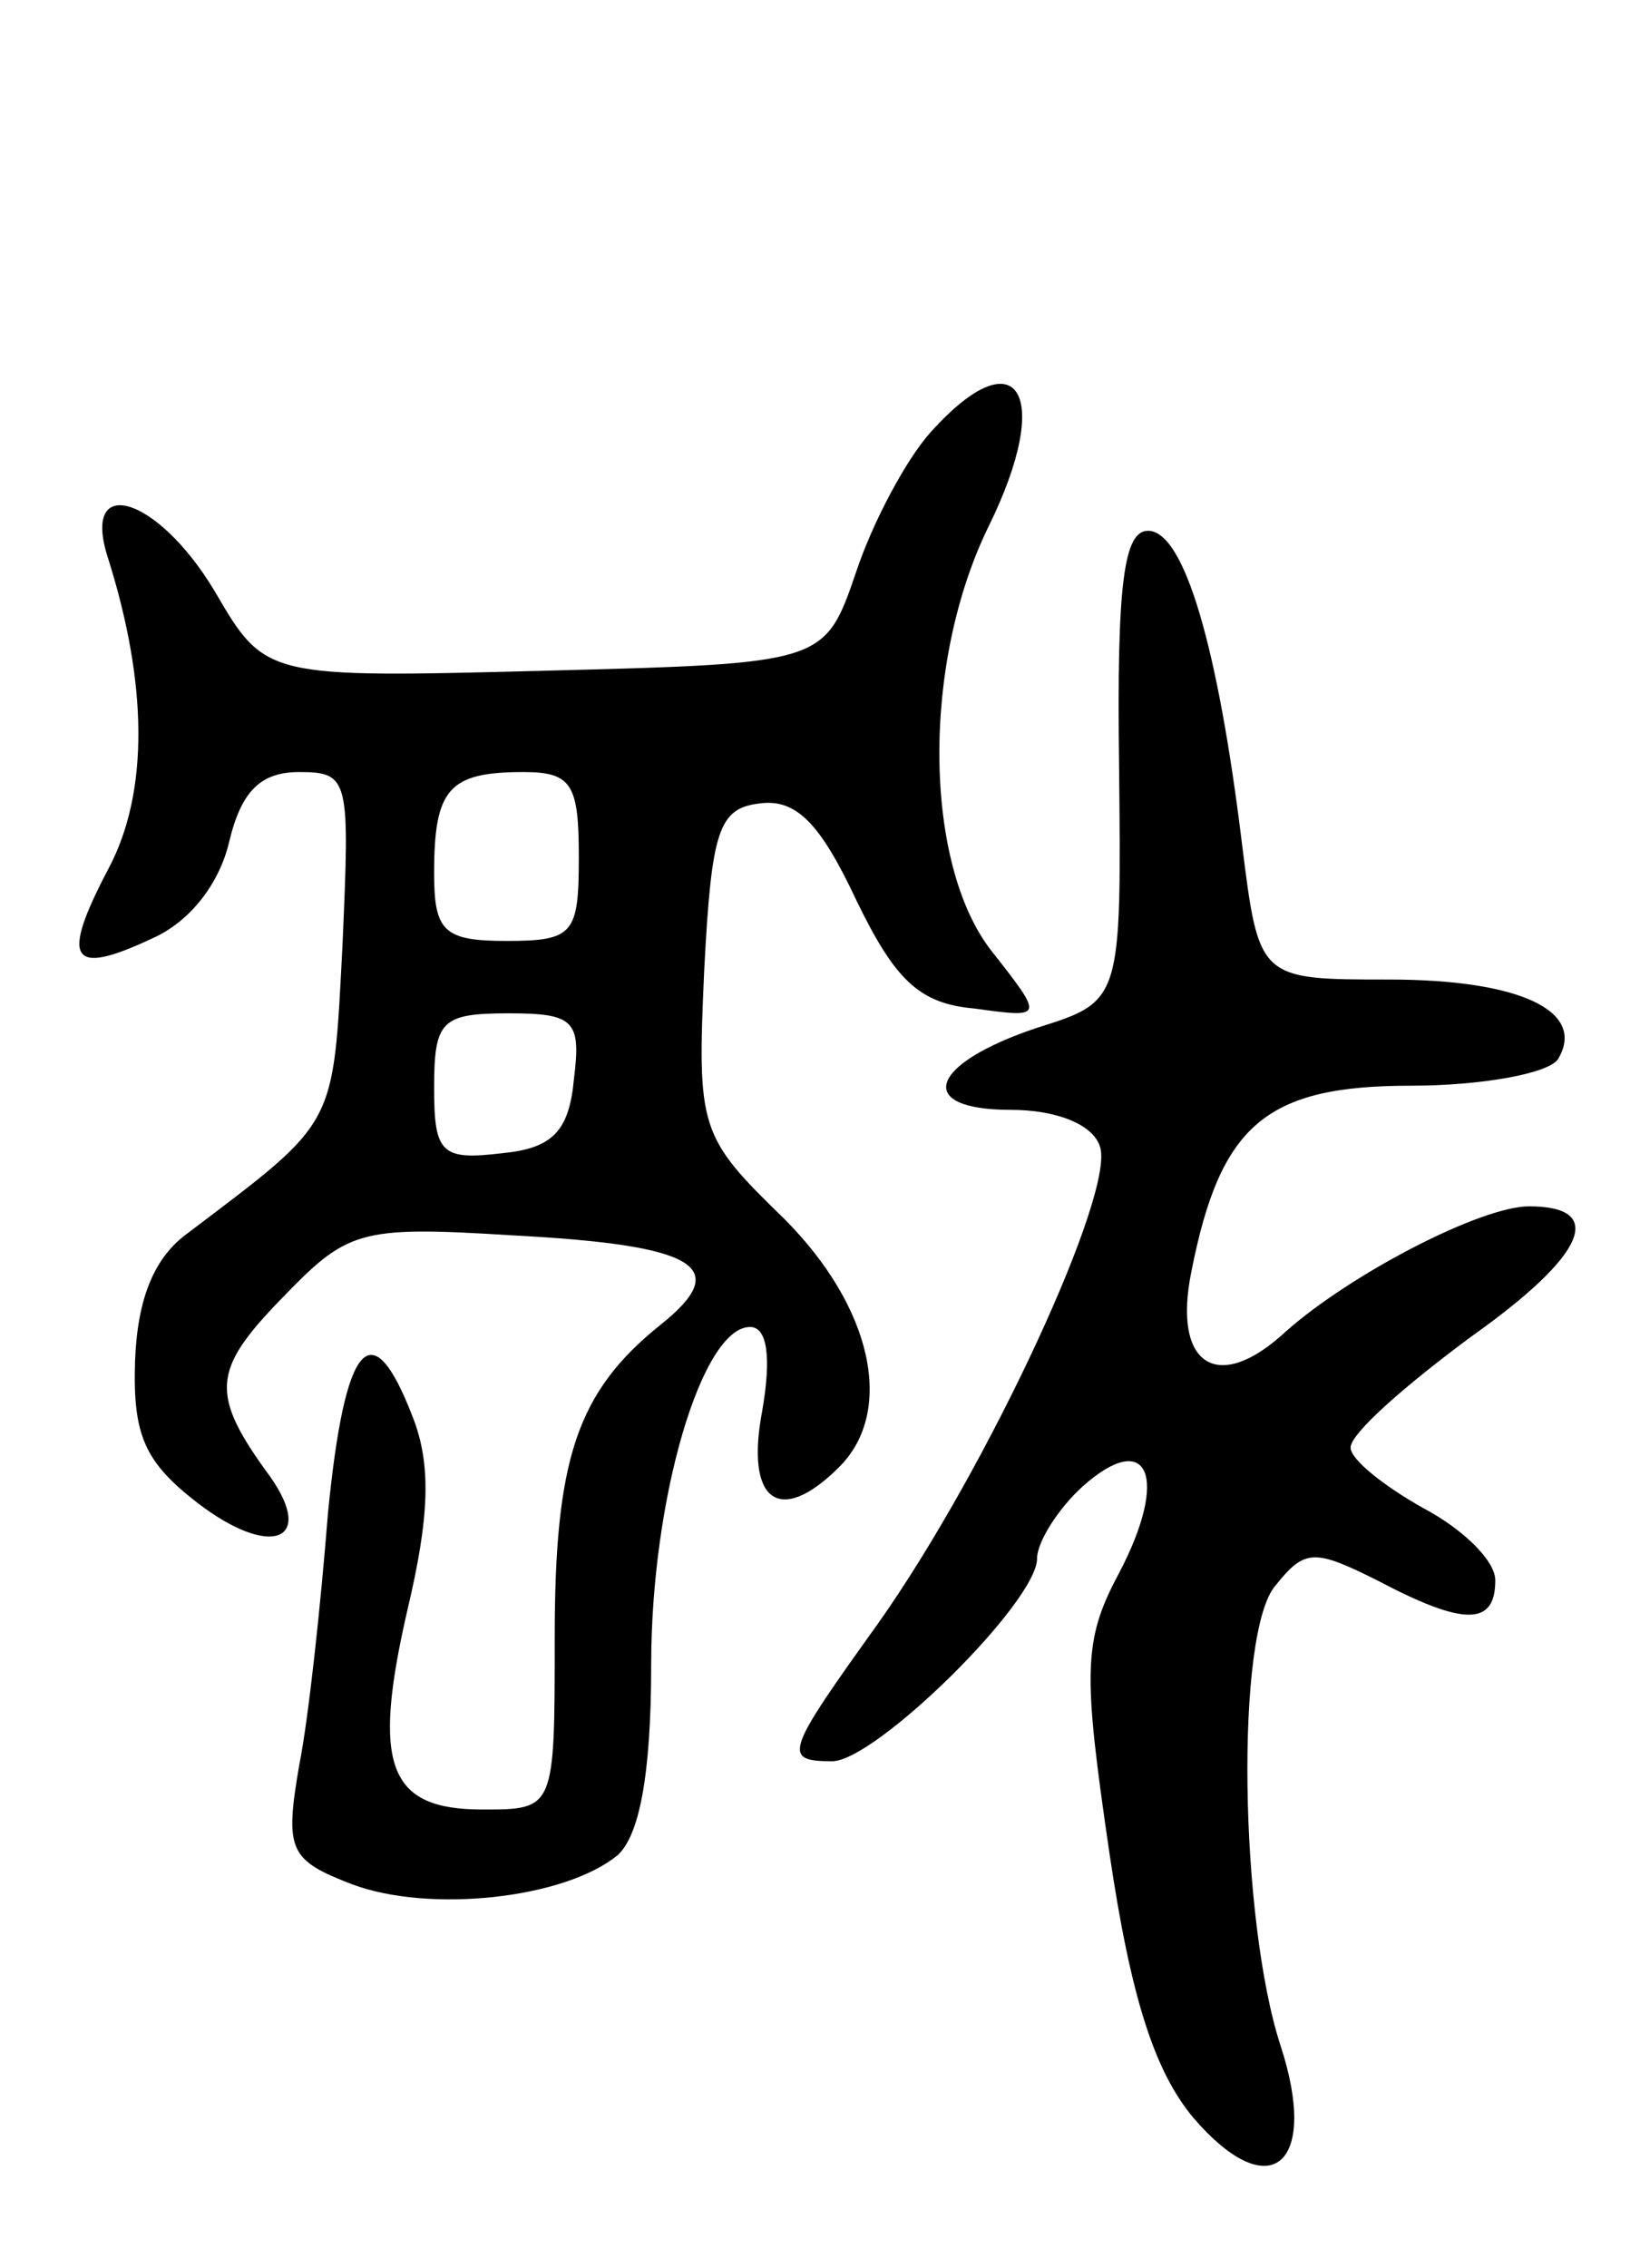
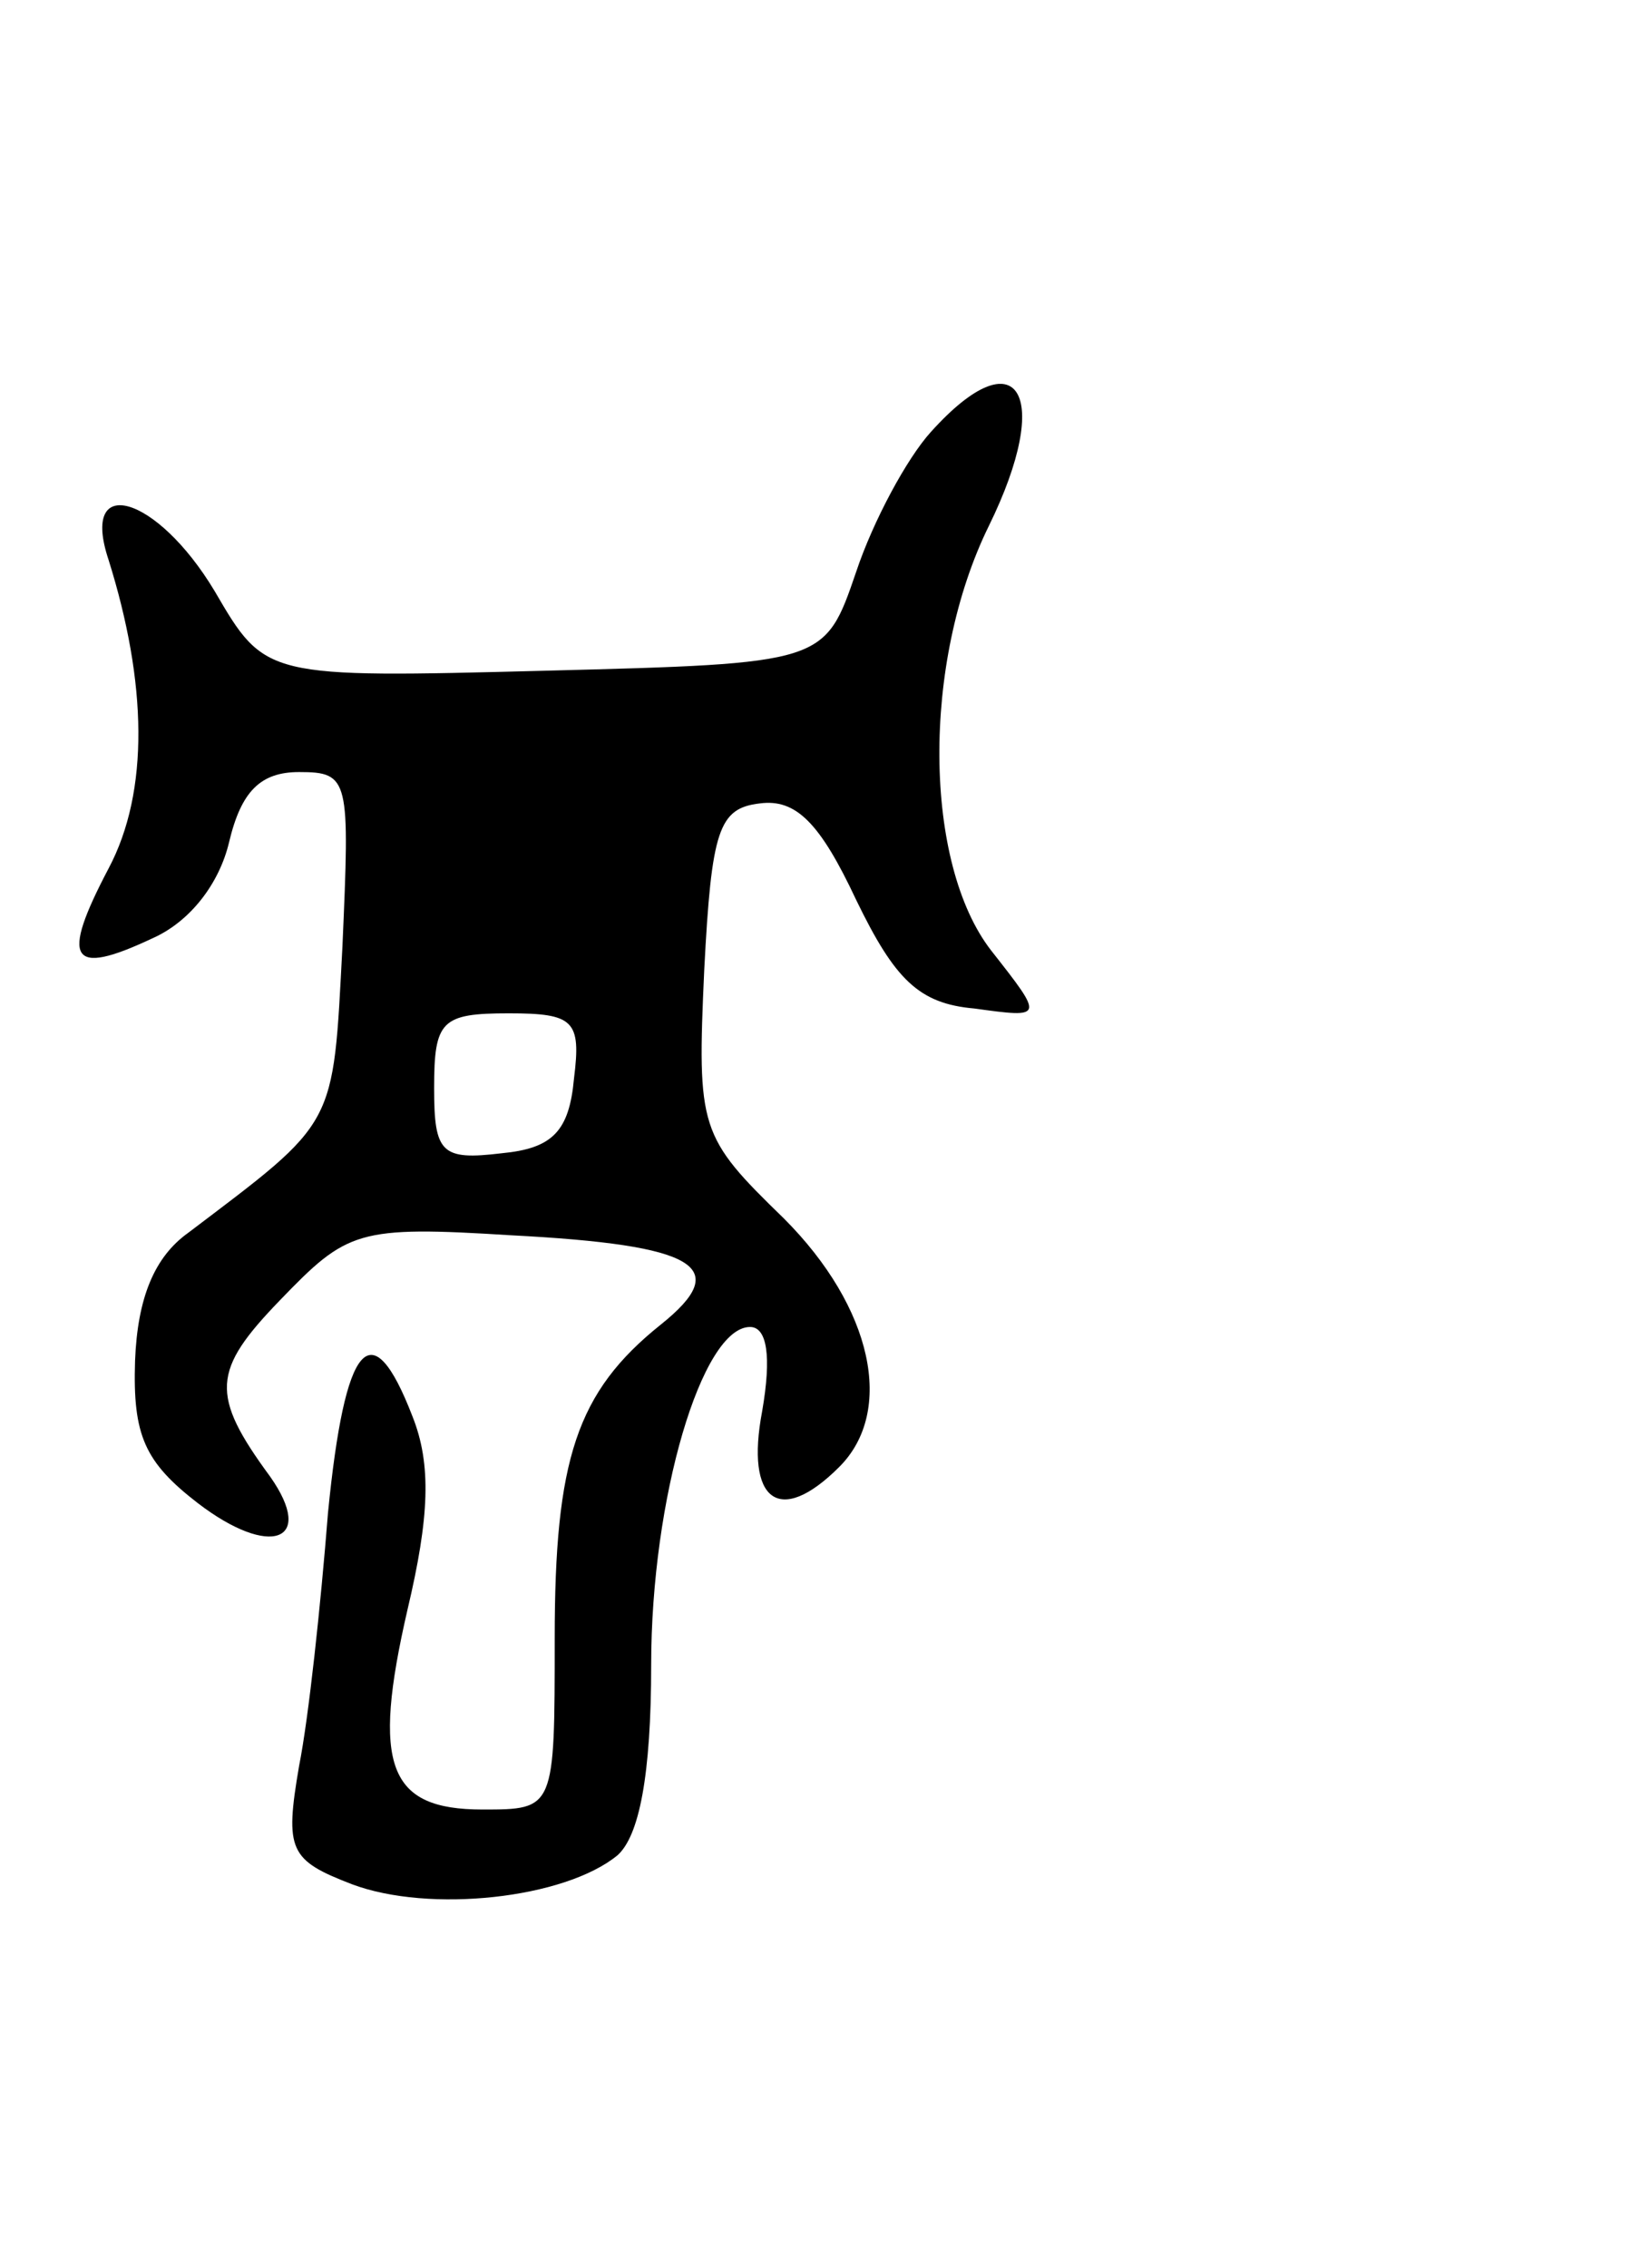
<svg xmlns="http://www.w3.org/2000/svg" version="1.0" width="68" height="94" viewBox="0 0 68 94">
  <g transform="translate(0,94) scale(0.1,-0.1)">
-     <path d="M386 761 c-10 -11 -24 -37 -31 -58 -13 -38 -13 -38 -129 -41 -116 -3 -116 -3 -137 33 -24 40 -56 49 -44 13 16 -51 17 -96 0 -128 -20 -38 -16 -45 18 -29 16 7 28 23 32 40 5 21 13 29 29 29 21 0 21 -3 18 -72 -4 -76 -2 -72 -64 -119 -14 -10 -21 -27 -22 -53 -1 -31 4 -42 26 -59 30 -23 49 -16 30 11 -25 34 -24 44 4 73 28 29 32 31 96 27 77 -4 92 -13 62 -37 -35 -28 -44 -56 -44 -130 0 -71 0 -71 -30 -71 -39 0 -46 18 -31 83 9 38 10 60 2 80 -17 44 -28 31 -35 -40 -3 -38 -8 -85 -12 -105 -6 -35 -4 -39 22 -49 32 -12 88 -6 110 12 9 8 14 33 14 79 0 69 21 140 41 140 7 0 9 -12 5 -35 -7 -37 7 -48 32 -23 23 23 14 66 -23 103 -35 34 -36 37 -33 103 3 58 6 67 23 69 15 2 25 -8 40 -40 16 -33 26 -43 49 -45 29 -4 29 -4 7 24 -28 36 -29 119 -1 176 27 55 12 79 -24 39z m-146 -176 c0 -32 -2 -35 -30 -35 -26 0 -30 4 -30 28 0 35 6 42 37 42 20 0 23 -5 23 -35z m-2 -92 c-2 -22 -9 -29 -30 -31 -25 -3 -28 0 -28 27 0 28 3 31 31 31 27 0 30 -3 27 -27z" />
-     <path d="M464 623 c1 -98 1 -98 -34 -109 -45 -15 -51 -34 -11 -34 19 0 34 -6 37 -15 7 -18 -46 -133 -92 -198 -38 -53 -40 -57 -19 -57 18 0 85 66 85 84 0 7 9 21 19 30 27 24 36 4 15 -36 -15 -28 -15 -41 -4 -116 9 -61 19 -91 35 -110 32 -37 52 -19 36 30 -17 52 -19 172 -2 191 12 15 16 15 42 2 36 -19 49 -19 49 0 0 8 -13 21 -30 30 -16 9 -30 20 -30 25 0 6 23 26 50 46 48 34 56 54 24 54 -20 0 -74 -28 -101 -52 -28 -26 -47 -14 -39 25 12 61 31 77 91 77 29 0 57 5 61 11 12 20 -16 33 -70 33 -54 0 -54 0 -61 56 -10 82 -24 130 -39 130 -10 0 -13 -22 -12 -97z" />
+     <path d="M386 761 c-10 -11 -24 -37 -31 -58 -13 -38 -13 -38 -129 -41 -116 -3 -116 -3 -137 33 -24 40 -56 49 -44 13 16 -51 17 -96 0 -128 -20 -38 -16 -45 18 -29 16 7 28 23 32 40 5 21 13 29 29 29 21 0 21 -3 18 -72 -4 -76 -2 -72 -64 -119 -14 -10 -21 -27 -22 -53 -1 -31 4 -42 26 -59 30 -23 49 -16 30 11 -25 34 -24 44 4 73 28 29 32 31 96 27 77 -4 92 -13 62 -37 -35 -28 -44 -56 -44 -130 0 -71 0 -71 -30 -71 -39 0 -46 18 -31 83 9 38 10 60 2 80 -17 44 -28 31 -35 -40 -3 -38 -8 -85 -12 -105 -6 -35 -4 -39 22 -49 32 -12 88 -6 110 12 9 8 14 33 14 79 0 69 21 140 41 140 7 0 9 -12 5 -35 -7 -37 7 -48 32 -23 23 23 14 66 -23 103 -35 34 -36 37 -33 103 3 58 6 67 23 69 15 2 25 -8 40 -40 16 -33 26 -43 49 -45 29 -4 29 -4 7 24 -28 36 -29 119 -1 176 27 55 12 79 -24 39z m-146 -176 z m-2 -92 c-2 -22 -9 -29 -30 -31 -25 -3 -28 0 -28 27 0 28 3 31 31 31 27 0 30 -3 27 -27z" />
  </g>
</svg>